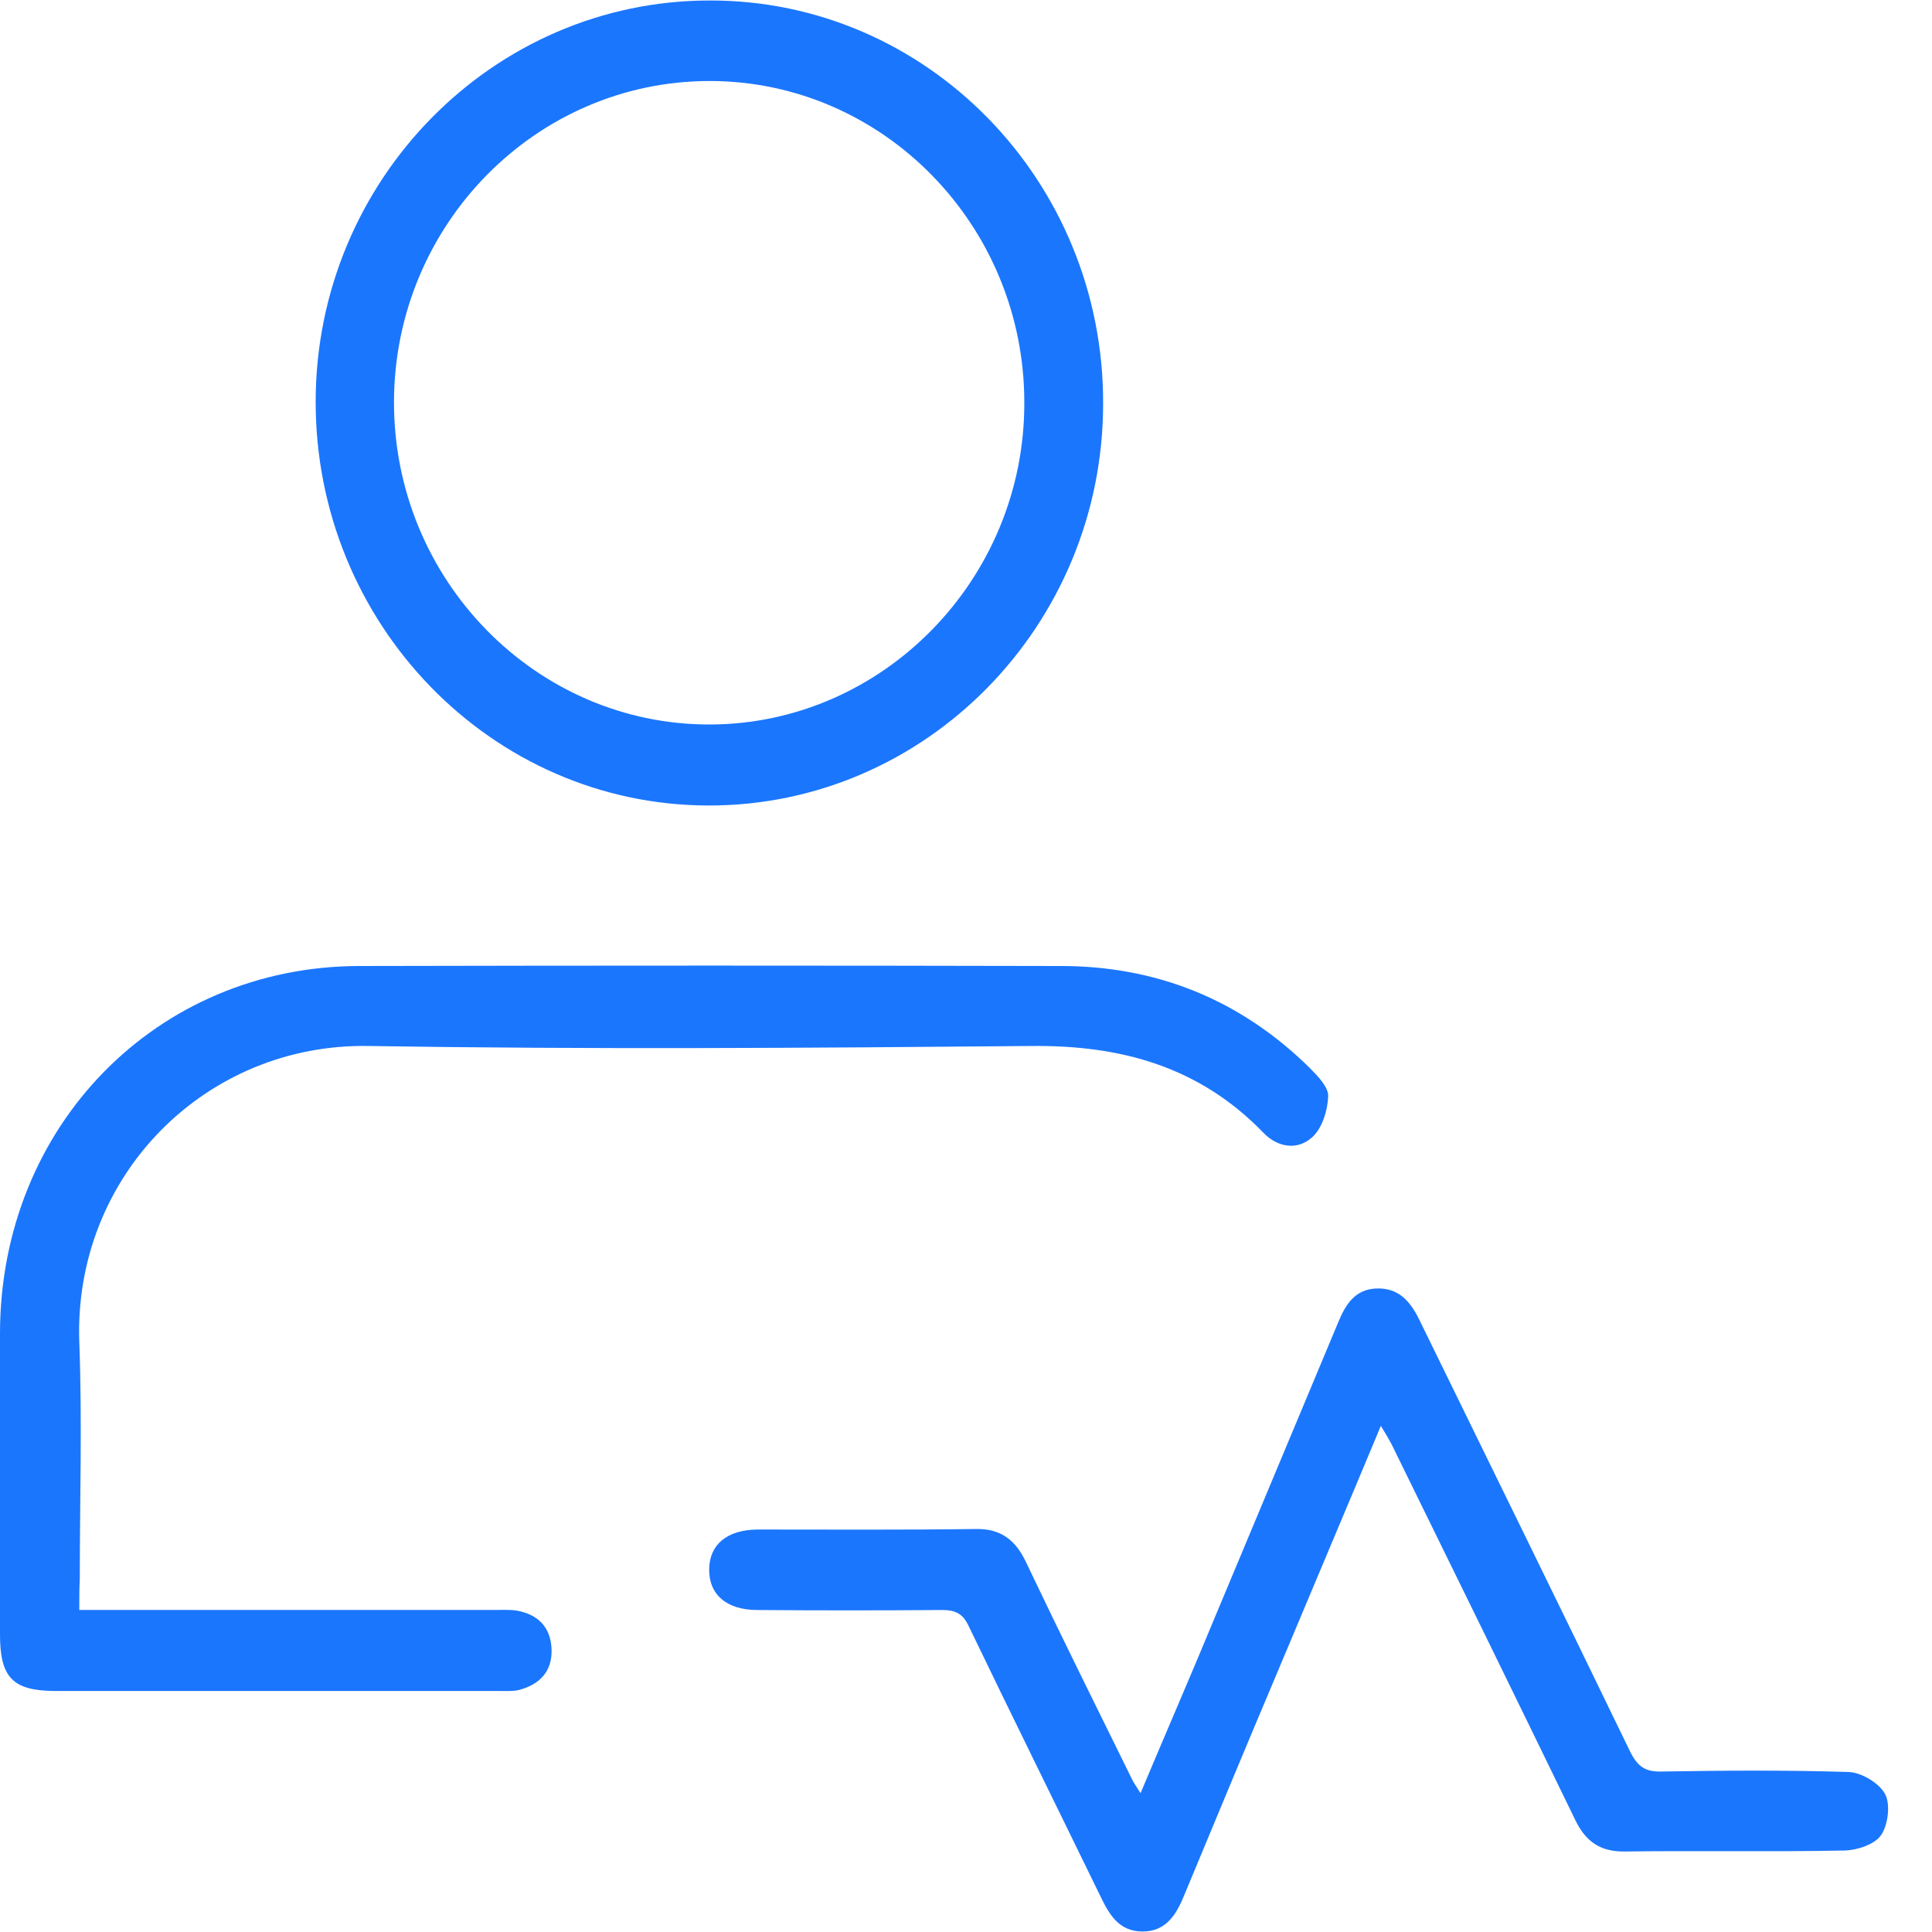
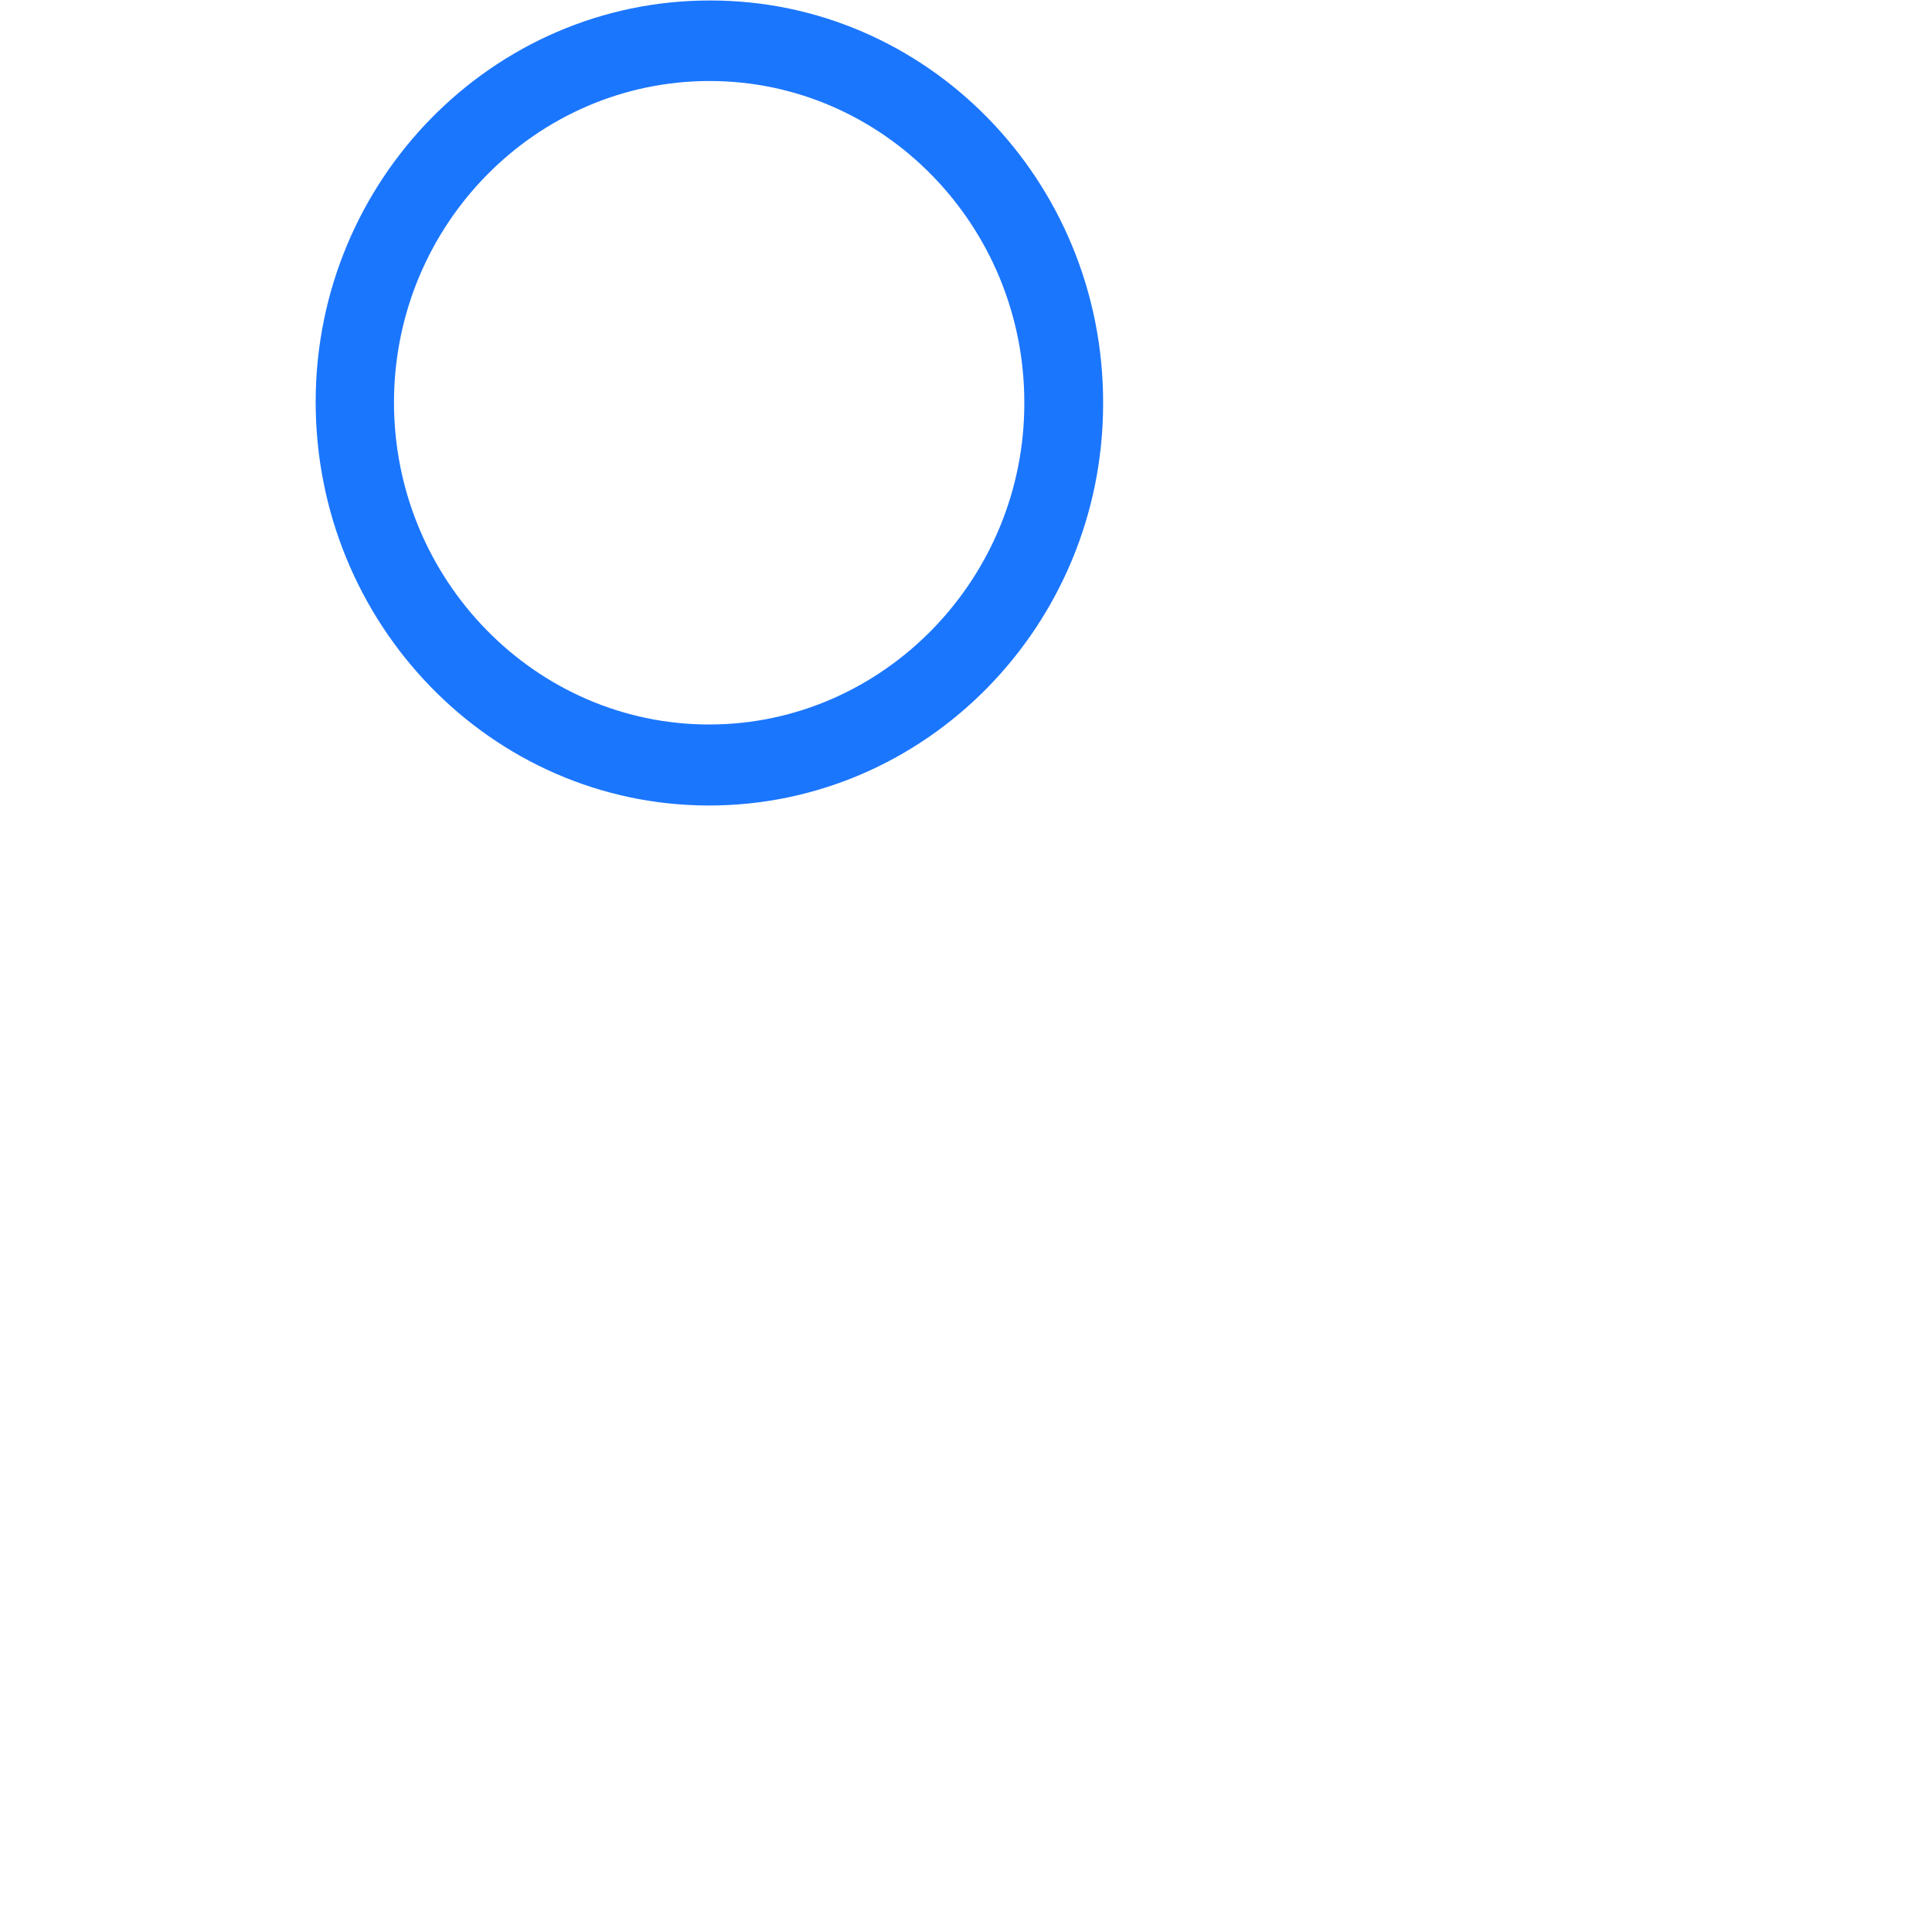
<svg xmlns="http://www.w3.org/2000/svg" width="44" height="44" viewBox="0 0 44 44" fill="none">
  <g clip-path="url(#clip0_12077_7274)">
-     <path d="M1.806 36.666C2.097 36.666 2.299 36.666 2.501 36.666C5.417 36.666 8.333 36.666 11.249 36.666C11.417 36.666 11.586 36.655 11.754 36.678C12.236 36.758 12.539 37.045 12.561 37.549C12.584 38.064 12.292 38.362 11.821 38.488C11.675 38.523 11.518 38.511 11.373 38.511C7.986 38.511 4.61 38.511 1.223 38.511C0.292 38.5 0 38.202 0 37.228C0 34.936 -0.011 32.645 0 30.353C0.011 25.644 3.567 22.011 8.176 22C13.504 21.988 18.831 21.988 24.158 22C26.345 22 28.252 22.767 29.833 24.326C30.013 24.509 30.259 24.761 30.248 24.968C30.237 25.288 30.114 25.689 29.889 25.896C29.553 26.205 29.104 26.136 28.779 25.804C27.321 24.291 25.526 23.799 23.485 23.822C18.461 23.867 13.425 23.902 8.4 23.822C4.688 23.753 1.671 26.778 1.806 30.571C1.873 32.358 1.817 34.157 1.817 35.956C1.806 36.162 1.806 36.369 1.806 36.666Z" fill="#1B76FE" />
    <path d="M25.123 9.189C25.123 14.242 21.085 18.356 16.128 18.345C11.182 18.333 7.178 14.197 7.189 9.132C7.201 4.102 11.227 0.011 16.162 0.011C21.108 -0 25.134 4.113 25.123 9.189ZM23.328 9.166C23.328 5.133 20.11 1.845 16.162 1.845C12.203 1.845 8.984 5.122 8.973 9.144C8.962 13.2 12.203 16.511 16.173 16.5C20.11 16.488 23.34 13.188 23.328 9.166Z" fill="#1B76FE" />
-     <path d="M31.448 32.473C30.641 34.41 29.867 36.231 29.105 38.053C28.387 39.749 27.68 41.456 26.974 43.152C26.794 43.599 26.558 43.989 26.02 43.989C25.482 43.989 25.258 43.599 25.056 43.175C24.058 41.124 23.048 39.085 22.061 37.033C21.927 36.747 21.758 36.667 21.456 36.667C20.054 36.678 18.652 36.678 17.25 36.667C16.543 36.667 16.139 36.312 16.151 35.727C16.162 35.177 16.554 34.845 17.238 34.834C18.898 34.834 20.57 34.845 22.229 34.822C22.79 34.811 23.127 35.074 23.362 35.567C24.147 37.217 24.955 38.844 25.762 40.483C25.807 40.586 25.874 40.677 25.975 40.838C26.558 39.451 27.131 38.133 27.68 36.804C28.611 34.581 29.542 32.347 30.473 30.124C30.641 29.712 30.854 29.368 31.336 29.345C31.841 29.322 32.11 29.62 32.323 30.055C33.927 33.333 35.531 36.598 37.123 39.887C37.292 40.23 37.471 40.356 37.841 40.345C39.266 40.322 40.679 40.311 42.103 40.356C42.395 40.368 42.798 40.608 42.933 40.861C43.056 41.09 43 41.56 42.843 41.789C42.698 42.006 42.305 42.133 42.025 42.144C40.342 42.178 38.66 42.144 36.978 42.167C36.439 42.167 36.114 41.938 35.879 41.456C34.51 38.638 33.131 35.819 31.751 33.012C31.684 32.863 31.594 32.714 31.448 32.473Z" fill="#1B76FE" />
  </g>
  <defs>
    <clipPath id="clip0_12077_7274">
      <rect width="43" height="44" fill="white" />
    </clipPath>
  </defs>
</svg>